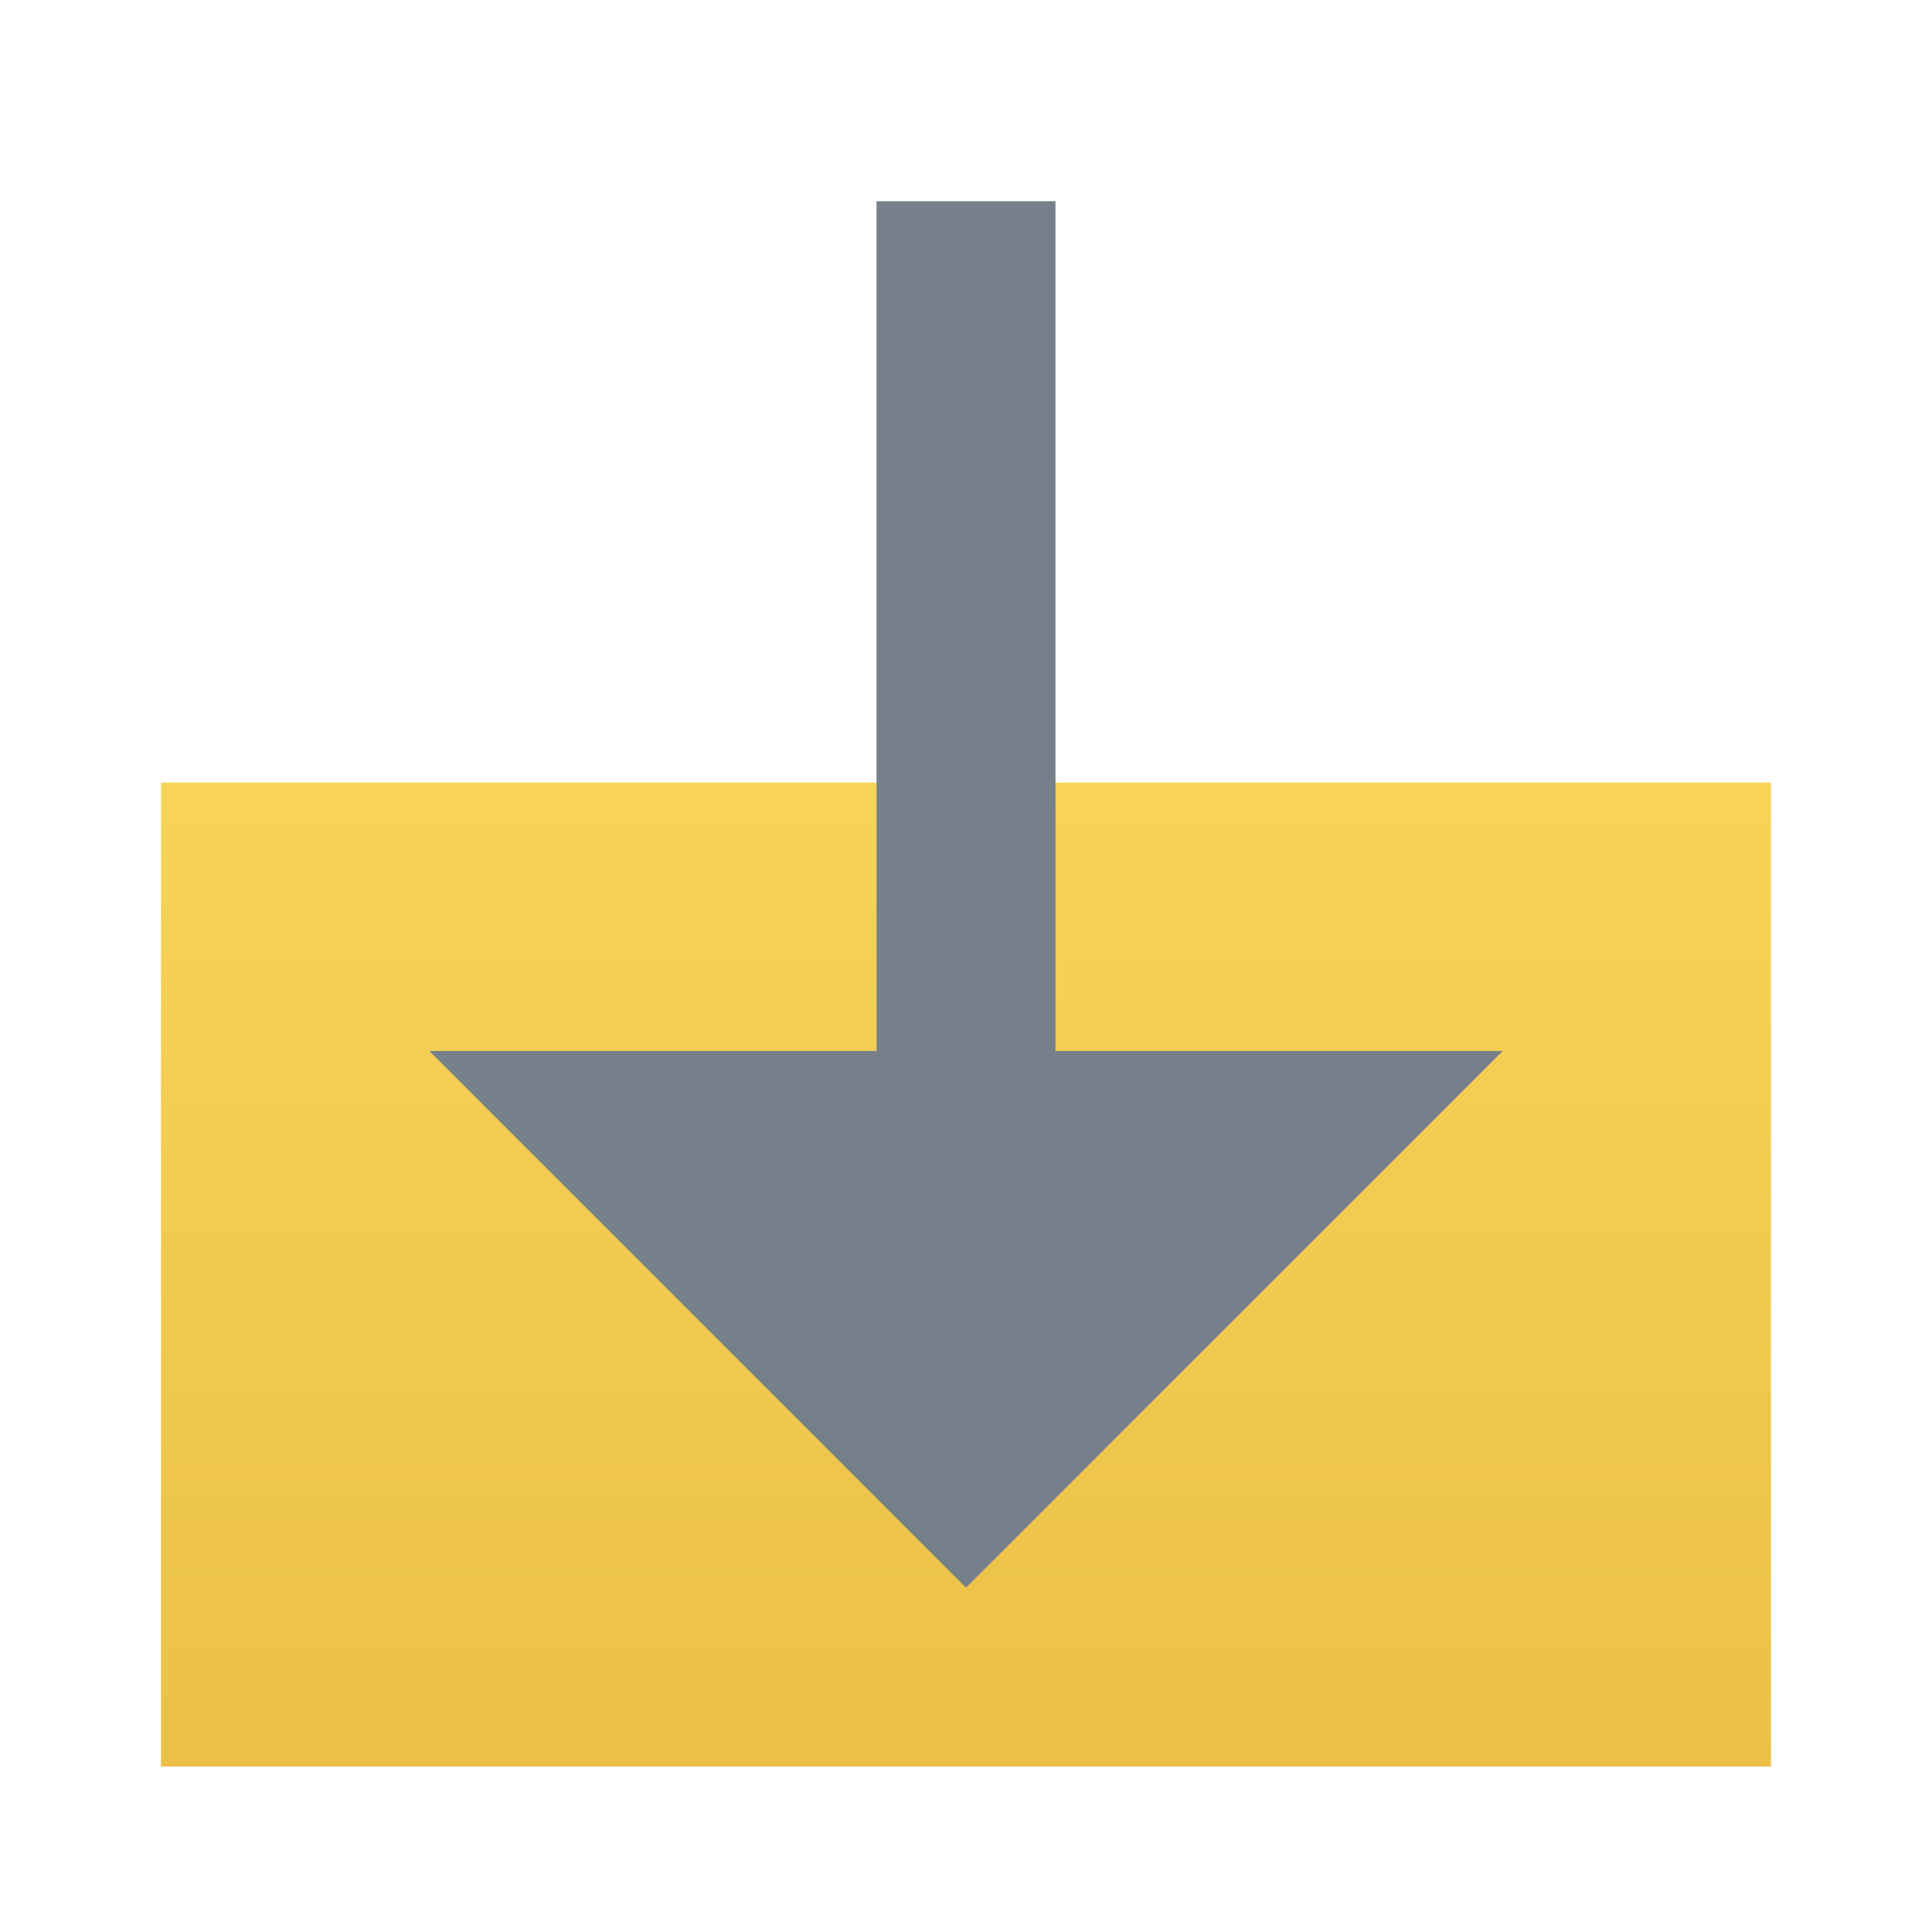
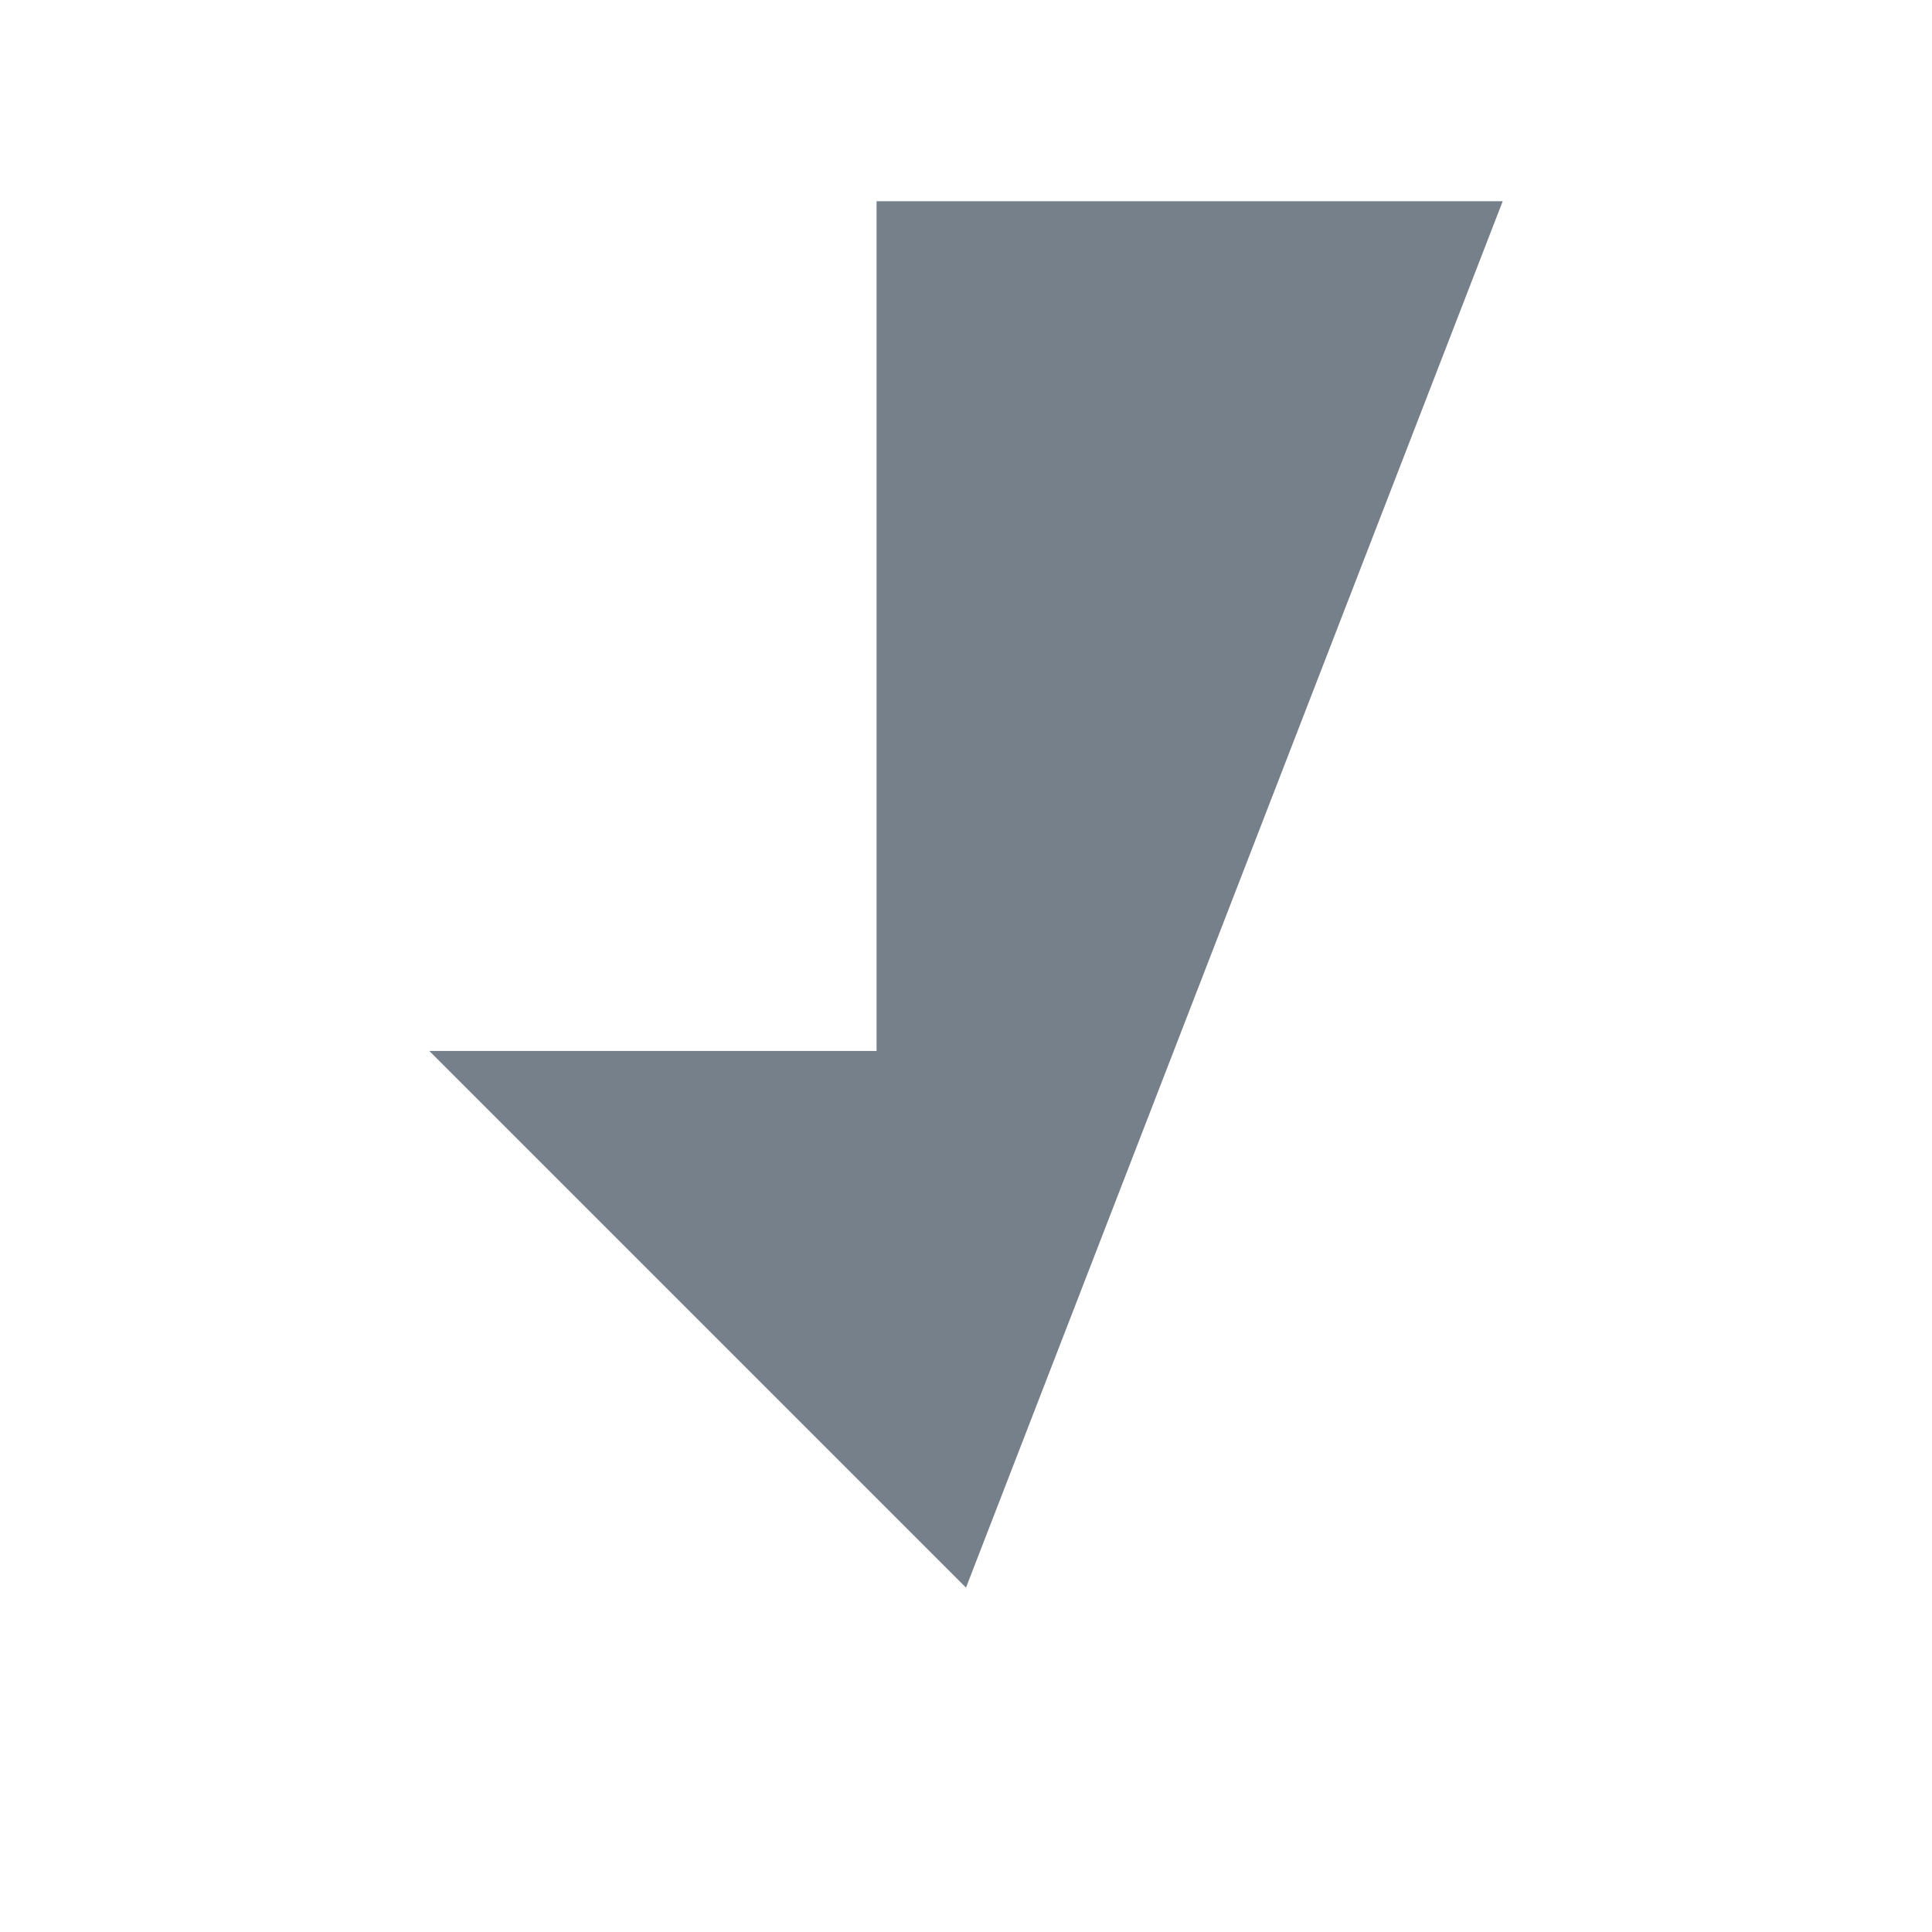
<svg xmlns="http://www.w3.org/2000/svg" width="48" height="48" viewBox="0 0 48 48" fill="none">
  <g id="Frame 1000001932">
    <g id="Group 1000003136">
-       <rect id="Rectangle 34624385" x="4" y="19.444" width="40" height="24.444" fill="url(#paint0_linear_4359_19463)" />
-       <path id="Vector 1139" d="M21.778 26.111V5H26.223V26.111H37.334L24 39.444L10.667 26.111H21.778Z" fill="#76808A" />
+       <path id="Vector 1139" d="M21.778 26.111V5H26.223H37.334L24 39.444L10.667 26.111H21.778Z" fill="#76808A" />
    </g>
  </g>
  <defs>
    <linearGradient id="paint0_linear_4359_19463" x1="24" y1="19.444" x2="24" y2="43.889" gradientUnits="userSpaceOnUse">
      <stop stop-color="#F7D458" />
      <stop offset="1" stop-color="#EBC046" />
    </linearGradient>
  </defs>
</svg>